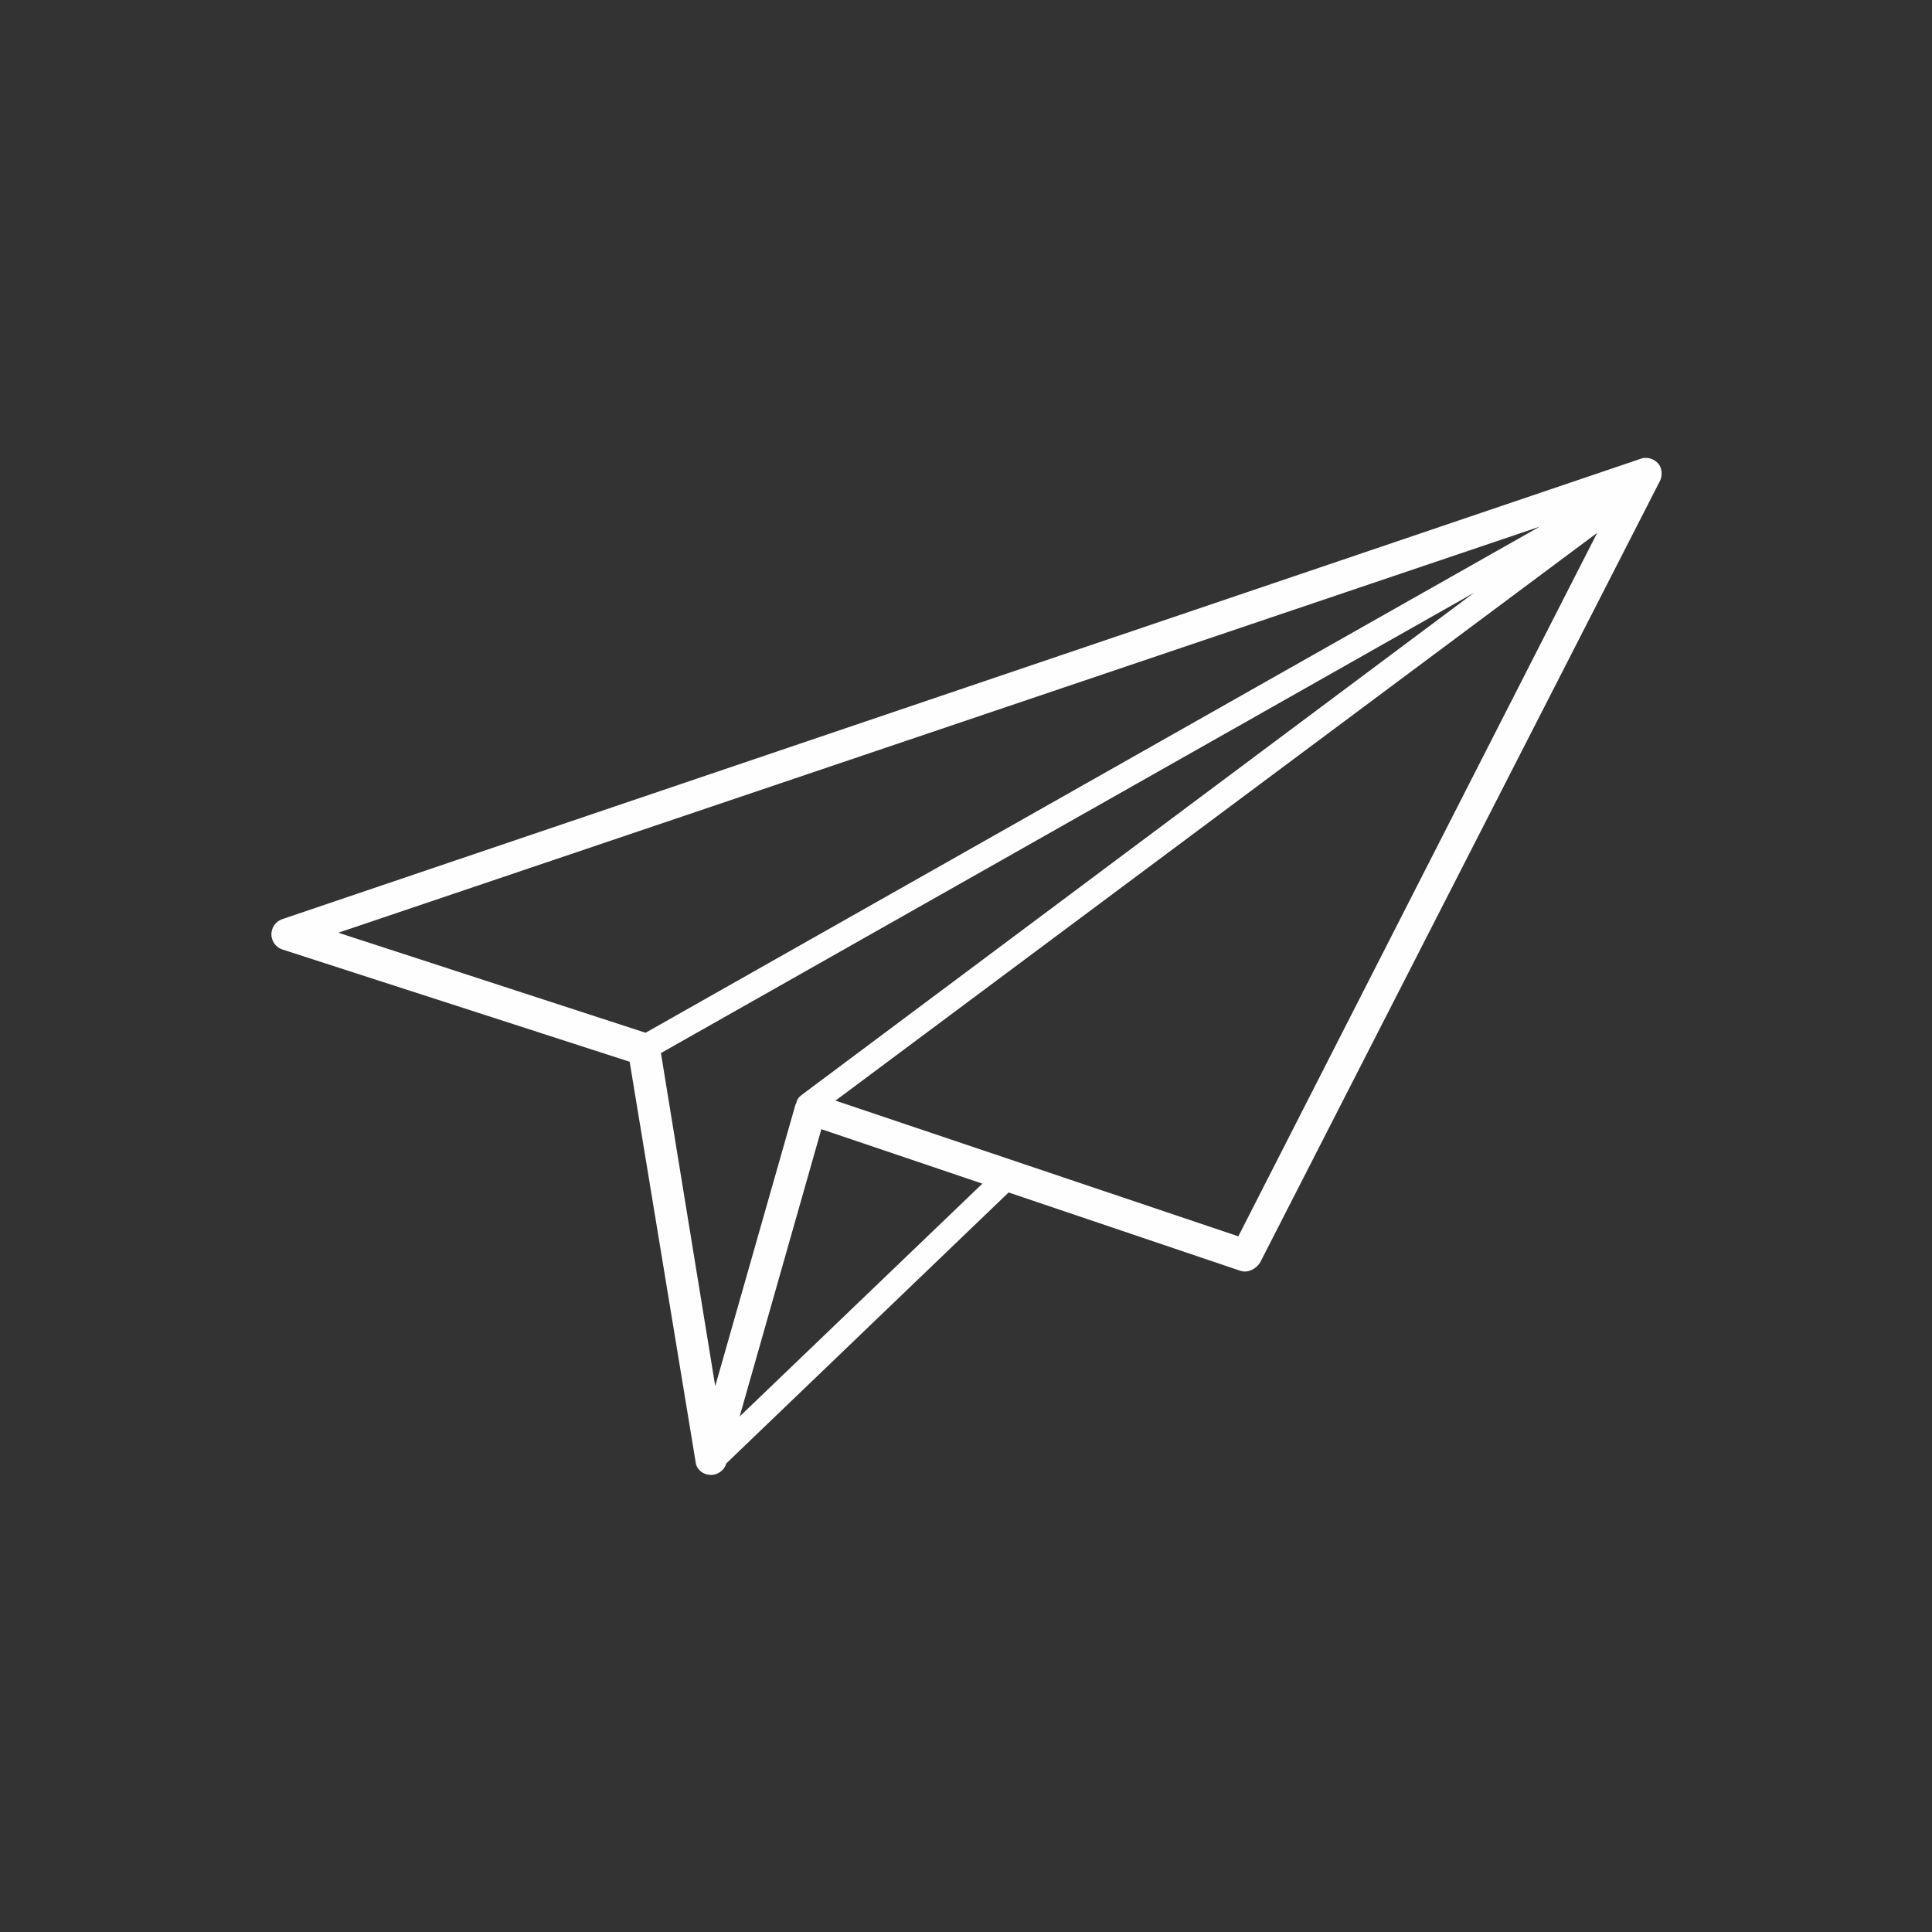
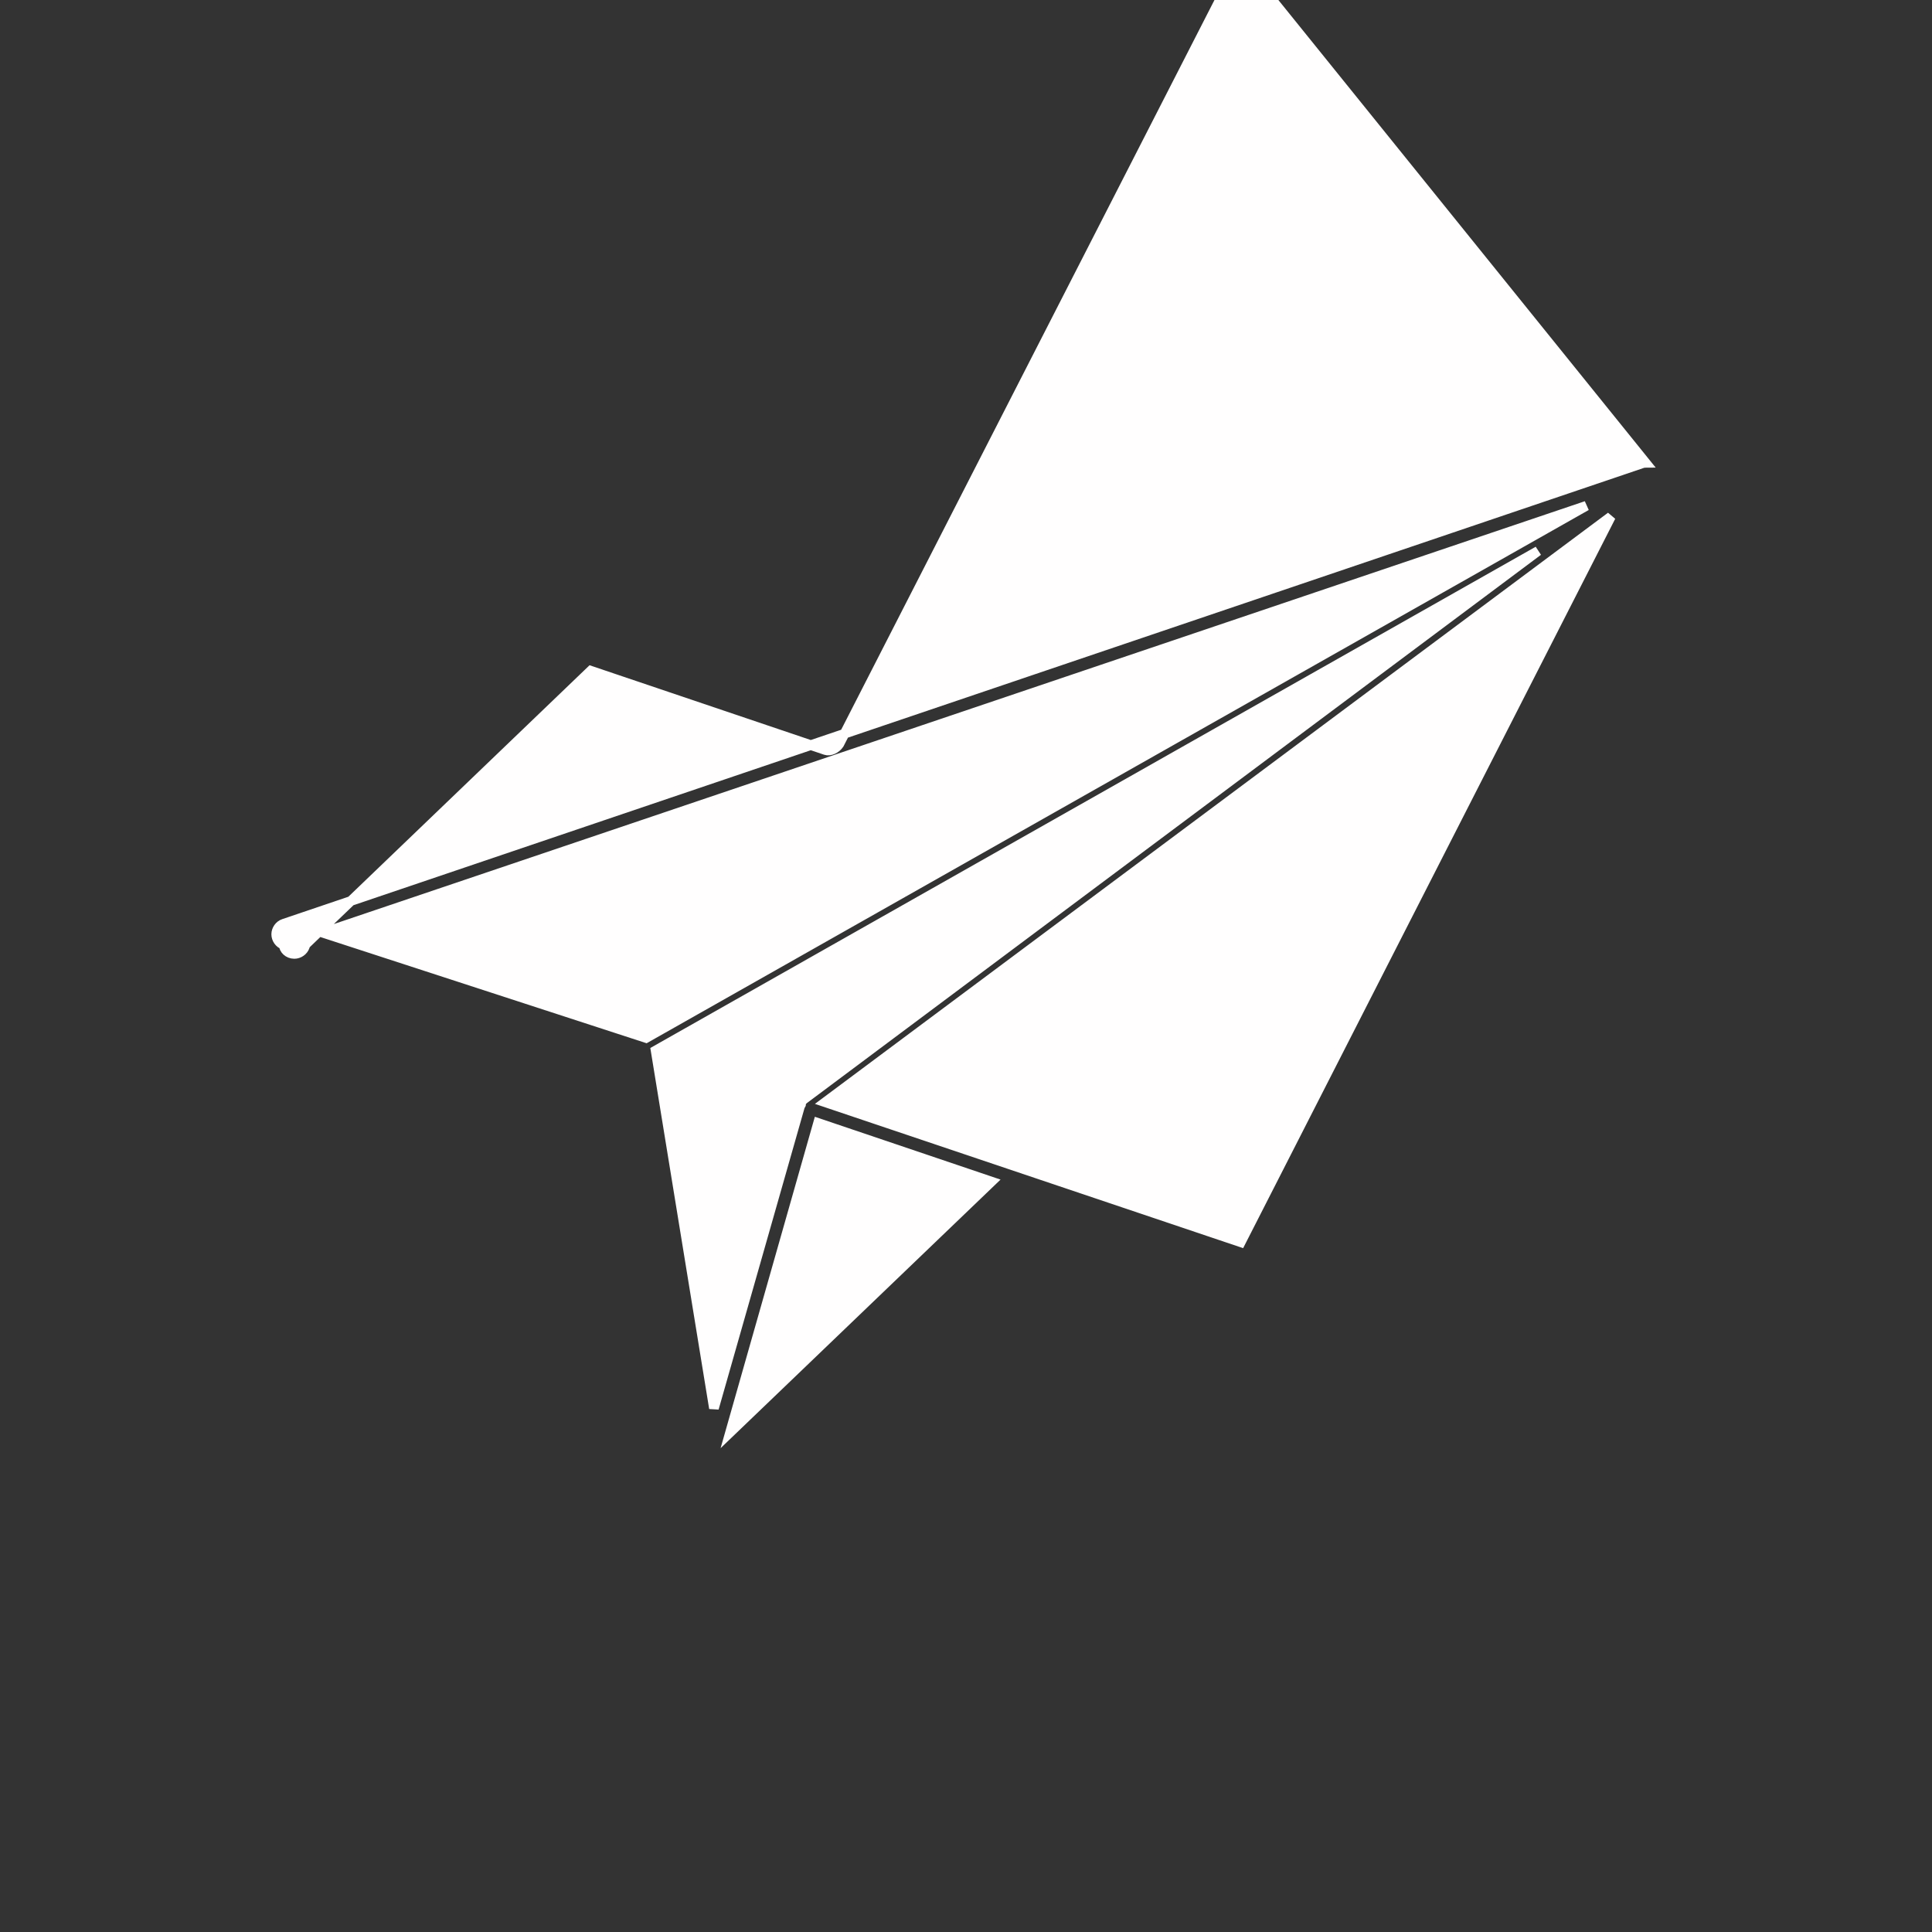
<svg xmlns="http://www.w3.org/2000/svg" viewBox="0 0 100 100" fill-rule="evenodd">
  <rect x="0" y="0" width="100" height="100" fill="#333333" stroke="none" />
-   <path d="m85.176 23.953c-0.059 0-0.117 0.012-0.176 0.031l-70.312 23.828c-0.234 0.078-0.391 0.312-0.391 0.547s0.156 0.469 0.391 0.547l18.125 5.859 3.438 20.859c0 0.234 0.234 0.469 0.547 0.469 0.234 0 0.469-0.156 0.547-0.391l0.027-0.09 14.77-14.176 12.156 4.109c0.234 0.078 0.547-0.078 0.703-0.312l20.703-40.469c0.078-0.156 0.078-0.469-0.078-0.625-0.117-0.117-0.277-0.191-0.449-0.188zm-3.066 2.227l-48.668 27.547-16.723-5.445zm1.27 0.559l-19.16 37.559-21.508-7.246zm-3.769 1.777l-37.969 28.359c-0.125 0.086-0.18 0.191-0.184 0.297-0.016 0.031-0.035 0.062-0.051 0.094l-4.453 15.625-3.019-18.516zm-37.266 29.609l8.973 3.035-13.527 12.977z" fill="#fffefe" stroke-width="0.5" stroke="#fffefe" />
+   <path d="m85.176 23.953c-0.059 0-0.117 0.012-0.176 0.031l-70.312 23.828c-0.234 0.078-0.391 0.312-0.391 0.547s0.156 0.469 0.391 0.547c0 0.234 0.234 0.469 0.547 0.469 0.234 0 0.469-0.156 0.547-0.391l0.027-0.09 14.77-14.176 12.156 4.109c0.234 0.078 0.547-0.078 0.703-0.312l20.703-40.469c0.078-0.156 0.078-0.469-0.078-0.625-0.117-0.117-0.277-0.191-0.449-0.188zm-3.066 2.227l-48.668 27.547-16.723-5.445zm1.27 0.559l-19.16 37.559-21.508-7.246zm-3.769 1.777l-37.969 28.359c-0.125 0.086-0.18 0.191-0.184 0.297-0.016 0.031-0.035 0.062-0.051 0.094l-4.453 15.625-3.019-18.516zm-37.266 29.609l8.973 3.035-13.527 12.977z" fill="#fffefe" stroke-width="0.5" stroke="#fffefe" />
</svg>